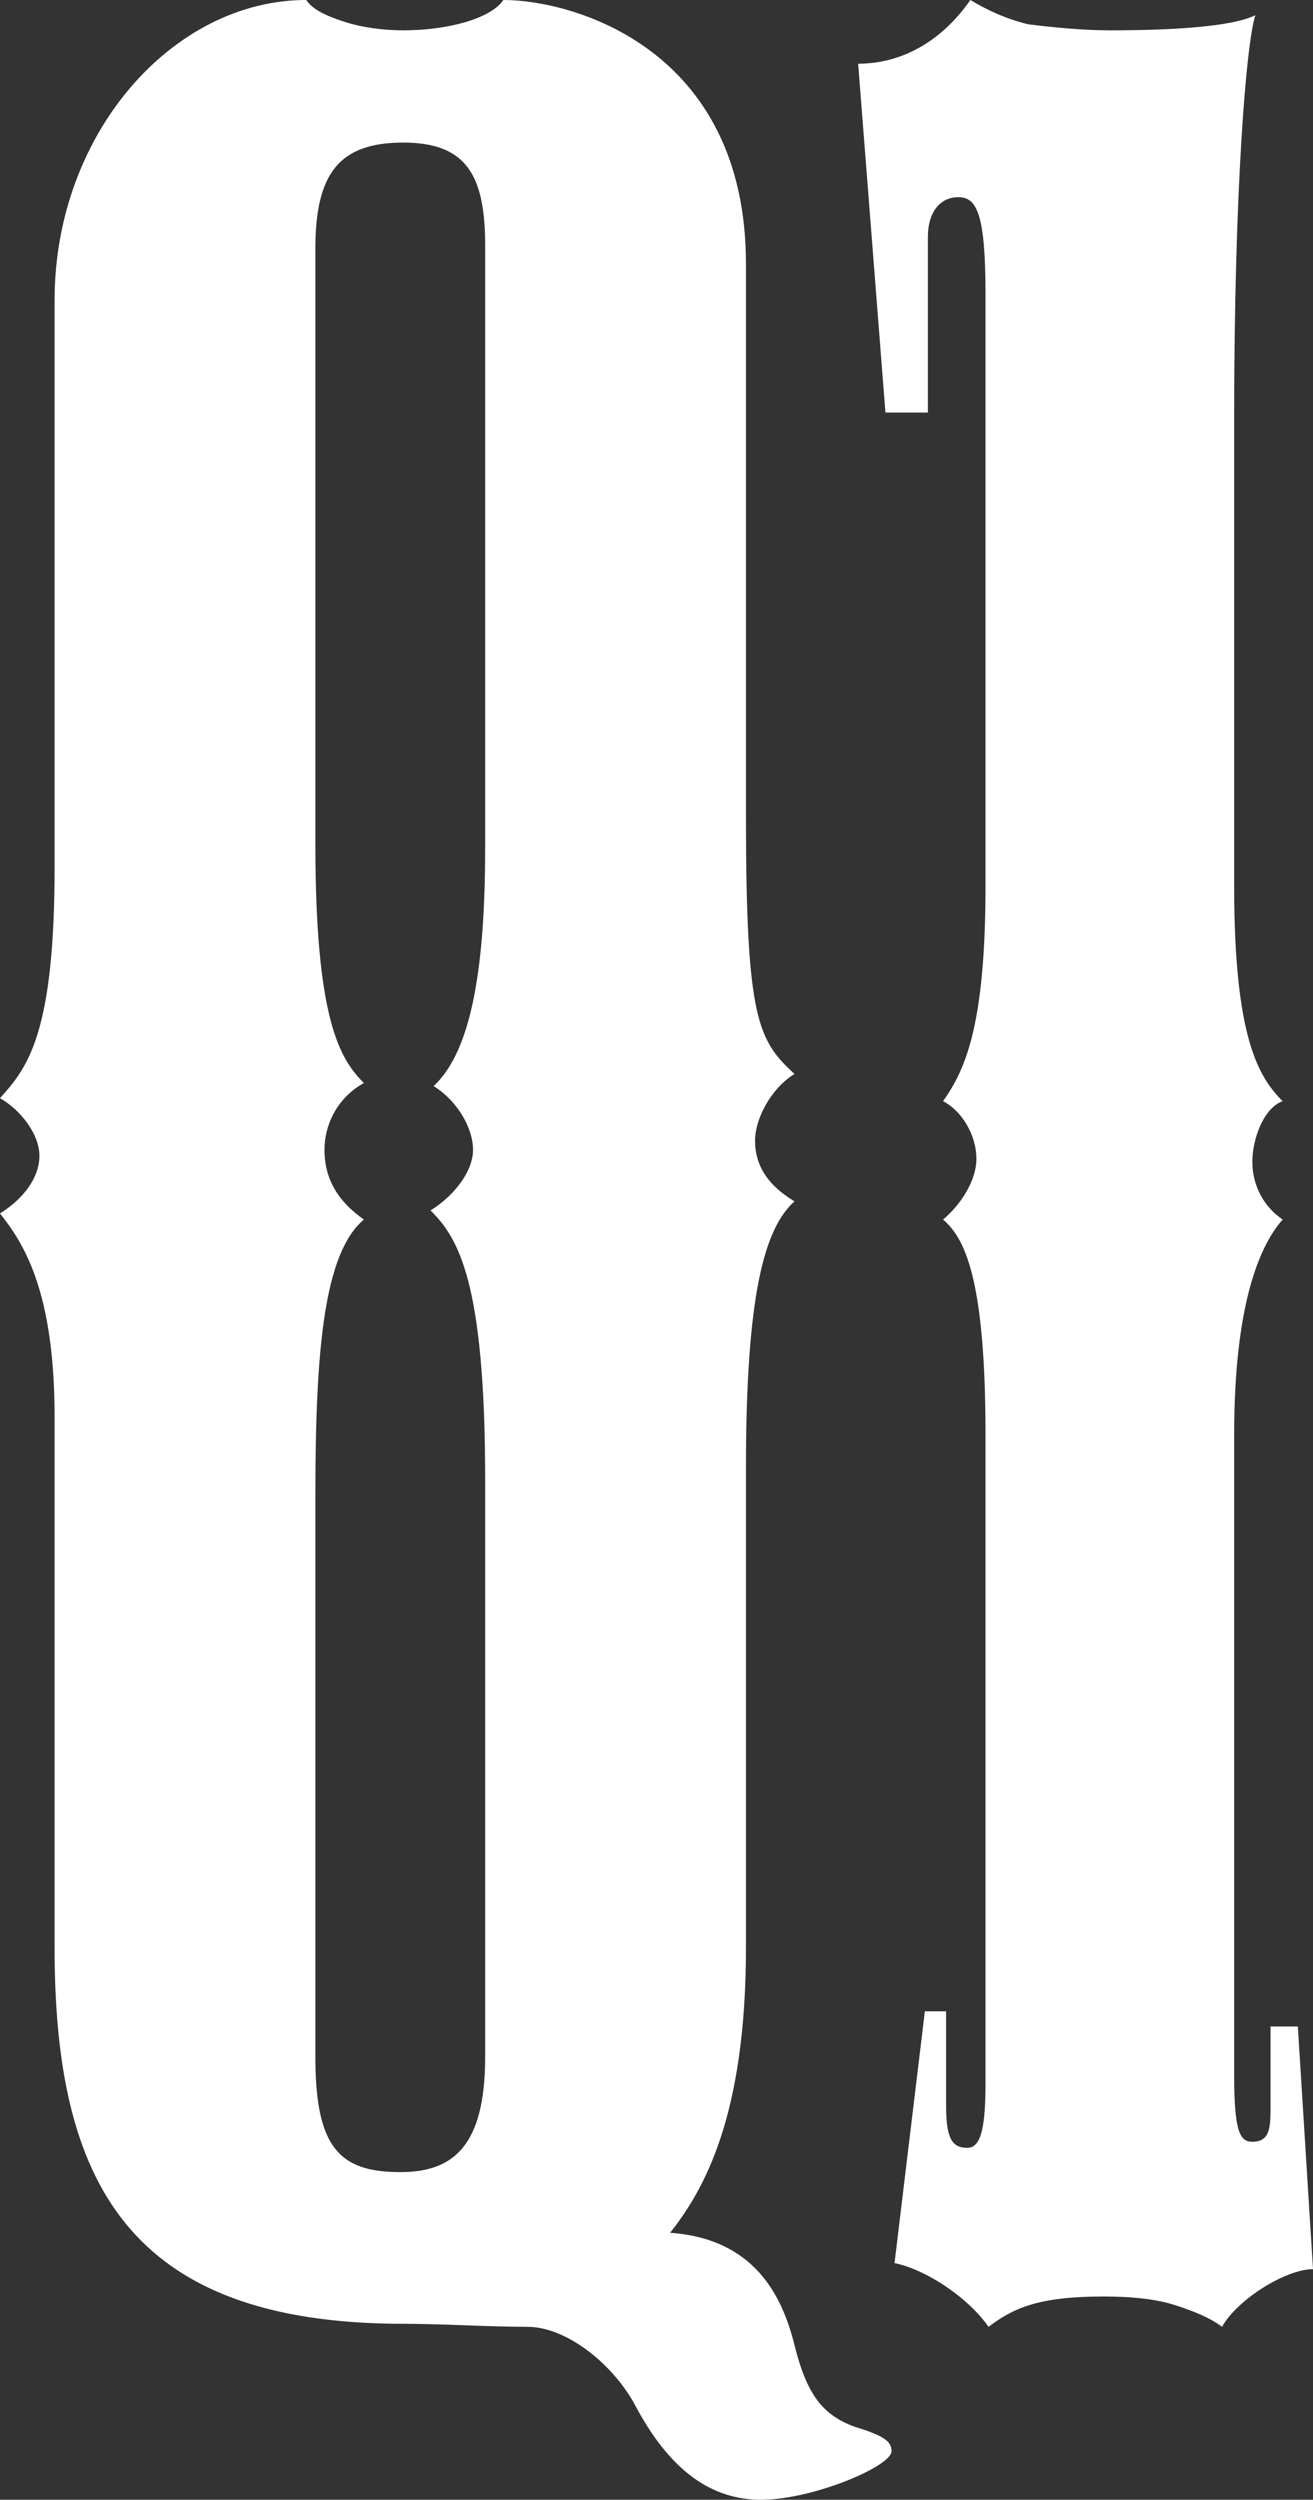
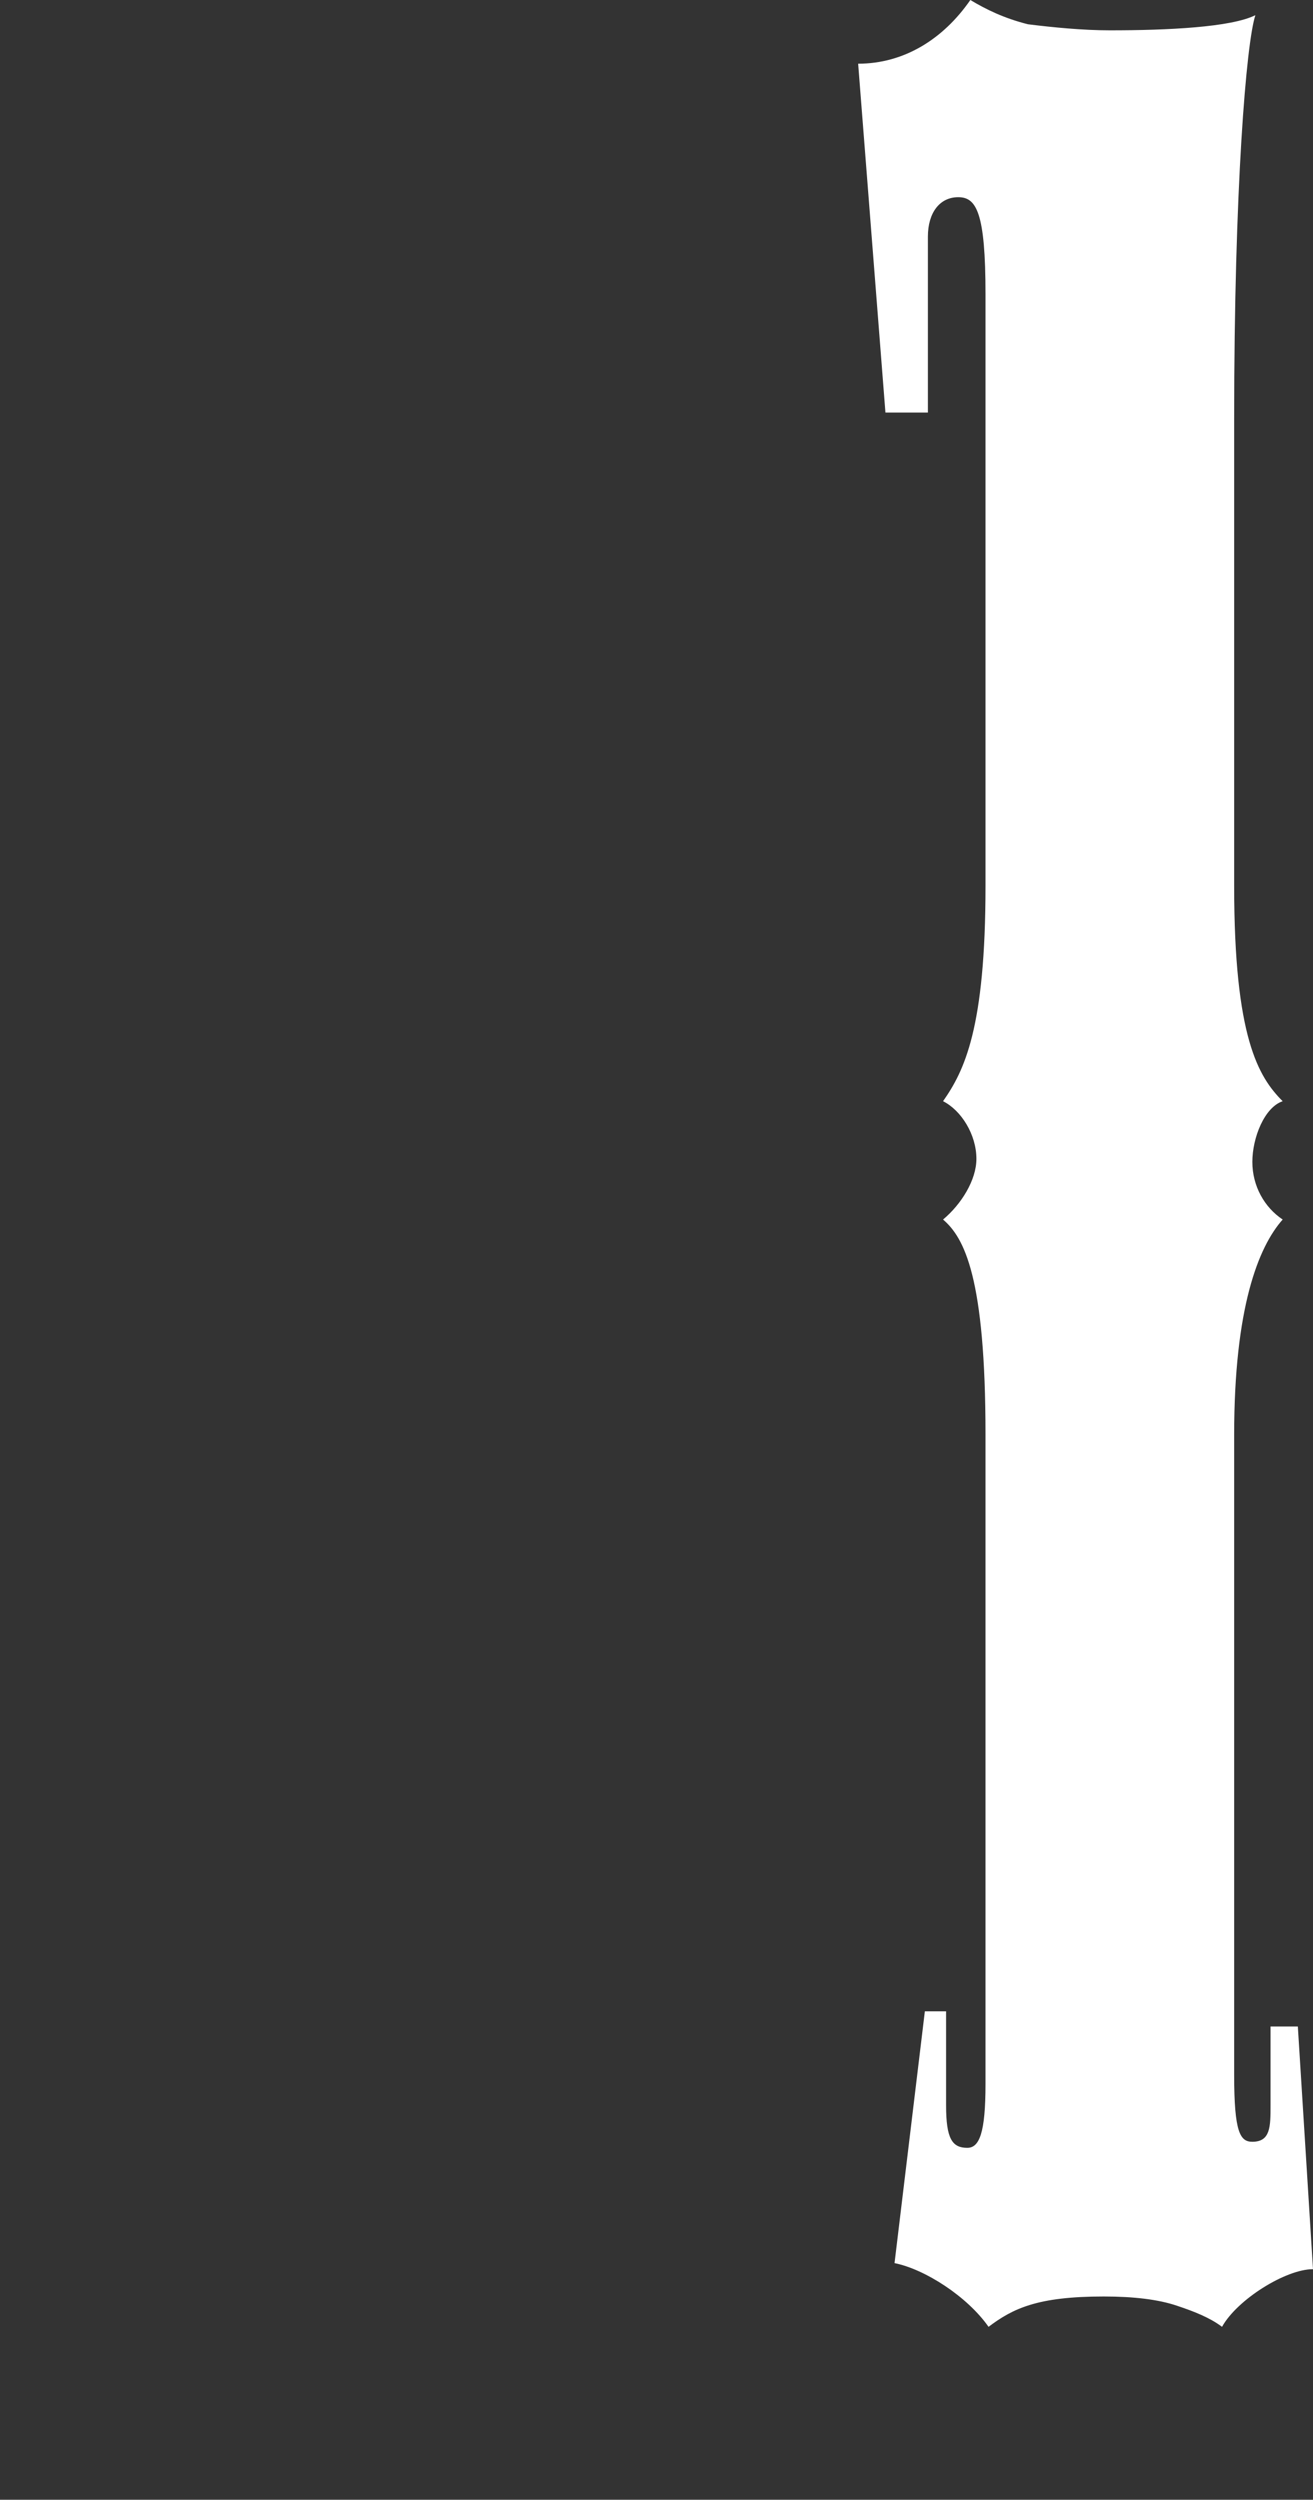
<svg xmlns="http://www.w3.org/2000/svg" version="1.1" id="レイヤー_1" x="0px" y="0px" width="43.3px" height="82.4px" viewBox="0 0 43.3 82.4" style="enable-background:new 0 0 43.3 82.4;" xml:space="preserve">
  <rect x="0" y="0" width="43.3" height="82.4" fill="#333333" stroke="none" />
  <style type="text/css">
	.st0{fill:#FFFFFF;}
</style>
  <g>
-     <path class="st0" d="M24.6,64.2c0,5.6-1.4,8-2.5,9.4c2.8,0.2,3.7,2.1,4.1,3.7c0.4,1.6,0.9,2.3,2,2.7c1,0.3,1.2,0.5,1.2,0.8   c0,0.5-2.6,1.6-4.3,1.6c-1.6,0-3-0.9-4.2-3.2c-0.8-1.4-2.3-2.5-3.5-2.5c-1.3,0-2.8-0.1-4.1-0.1c-9.1,0-11.5-4.7-11.5-12.4V46.7   c0-4.1-1-5.7-1.8-6.7c0.8-0.5,1.3-1.2,1.3-1.9S0.7,36.6,0,36.2c0.9-1,1.8-2.1,1.8-7.6V9.9C1.8,4.4,5.7,0,10.1,0   c0.2,0.3,0.6,0.5,1.2,0.7c0.6,0.2,1.3,0.3,2,0.3c1.5,0,2.9-0.4,3.3-1c2.3,0,8,1.6,8,8.7v18.2c0,6.7,0.4,7.4,1.6,8.5   c-0.8,0.5-1.3,1.5-1.3,2.2s0.3,1.4,1.3,2c-1,0.9-1.6,3.1-1.6,8.8V64.2z M10.4,27.8c0,5.8,0.8,7.1,1.6,7.9c-0.9,0.5-1.3,1.4-1.3,2.2   c0,0.8,0.3,1.6,1.3,2.3c-1.3,1.1-1.6,4.2-1.6,9.1v18.5c0,3,0.8,3.8,2.8,3.8c1.7,0,2.8-0.8,2.8-3.8v-19c0-6.6-0.9-8-1.8-8.9   c0.8-0.5,1.4-1.3,1.4-2c0-0.7-0.5-1.6-1.3-2.1c1.3-1.2,1.7-4.1,1.7-7.9V8.1c0-2.3-0.6-3.4-2.7-3.4c-2.1,0-2.9,1-2.9,3.5V27.8z" />
    <path class="st0" d="M40.7,29.2c0,5,0.8,6.3,1.6,7.1c-0.6,0.2-1,1.2-1,2s0.4,1.5,1,1.9c-0.8,0.9-1.6,2.9-1.6,7.1v21.1   c0,1.9,0.2,2.2,0.6,2.2c0.6,0,0.6-0.5,0.6-1.2v-2.6h0.9l0.5,8c-0.9,0-2.5,1-3,1.9c-0.4-0.3-0.9-0.5-1.5-0.7   c-0.6-0.2-1.4-0.3-2.4-0.3c-2.2,0-3,0.4-3.8,1c-0.7-1-2.1-1.9-3.1-2.1l1-8.3h0.7v3.1c0,1.1,0.2,1.4,0.7,1.4c0.4,0,0.6-0.5,0.6-2.1   V47.3c0-5.2-0.7-6.5-1.4-7.1c0.6-0.5,1.1-1.3,1.1-2c0-0.8-0.5-1.6-1.1-1.9c0.7-1,1.4-2.4,1.4-7.1V9.7c0-2.7-0.3-3.2-0.9-3.2   c-0.6,0-1,0.5-1,1.3v5.8h-1.4L28.3,2.1c1.5,0,2.8-0.8,3.7-2.1c0.5,0.3,1.1,0.6,1.9,0.8C34.7,0.9,35.7,1,36.6,1c1.9,0,4-0.1,4.8-0.5   c-0.3,0.9-0.7,5.7-0.7,13.3V29.2z" />
  </g>
</svg>